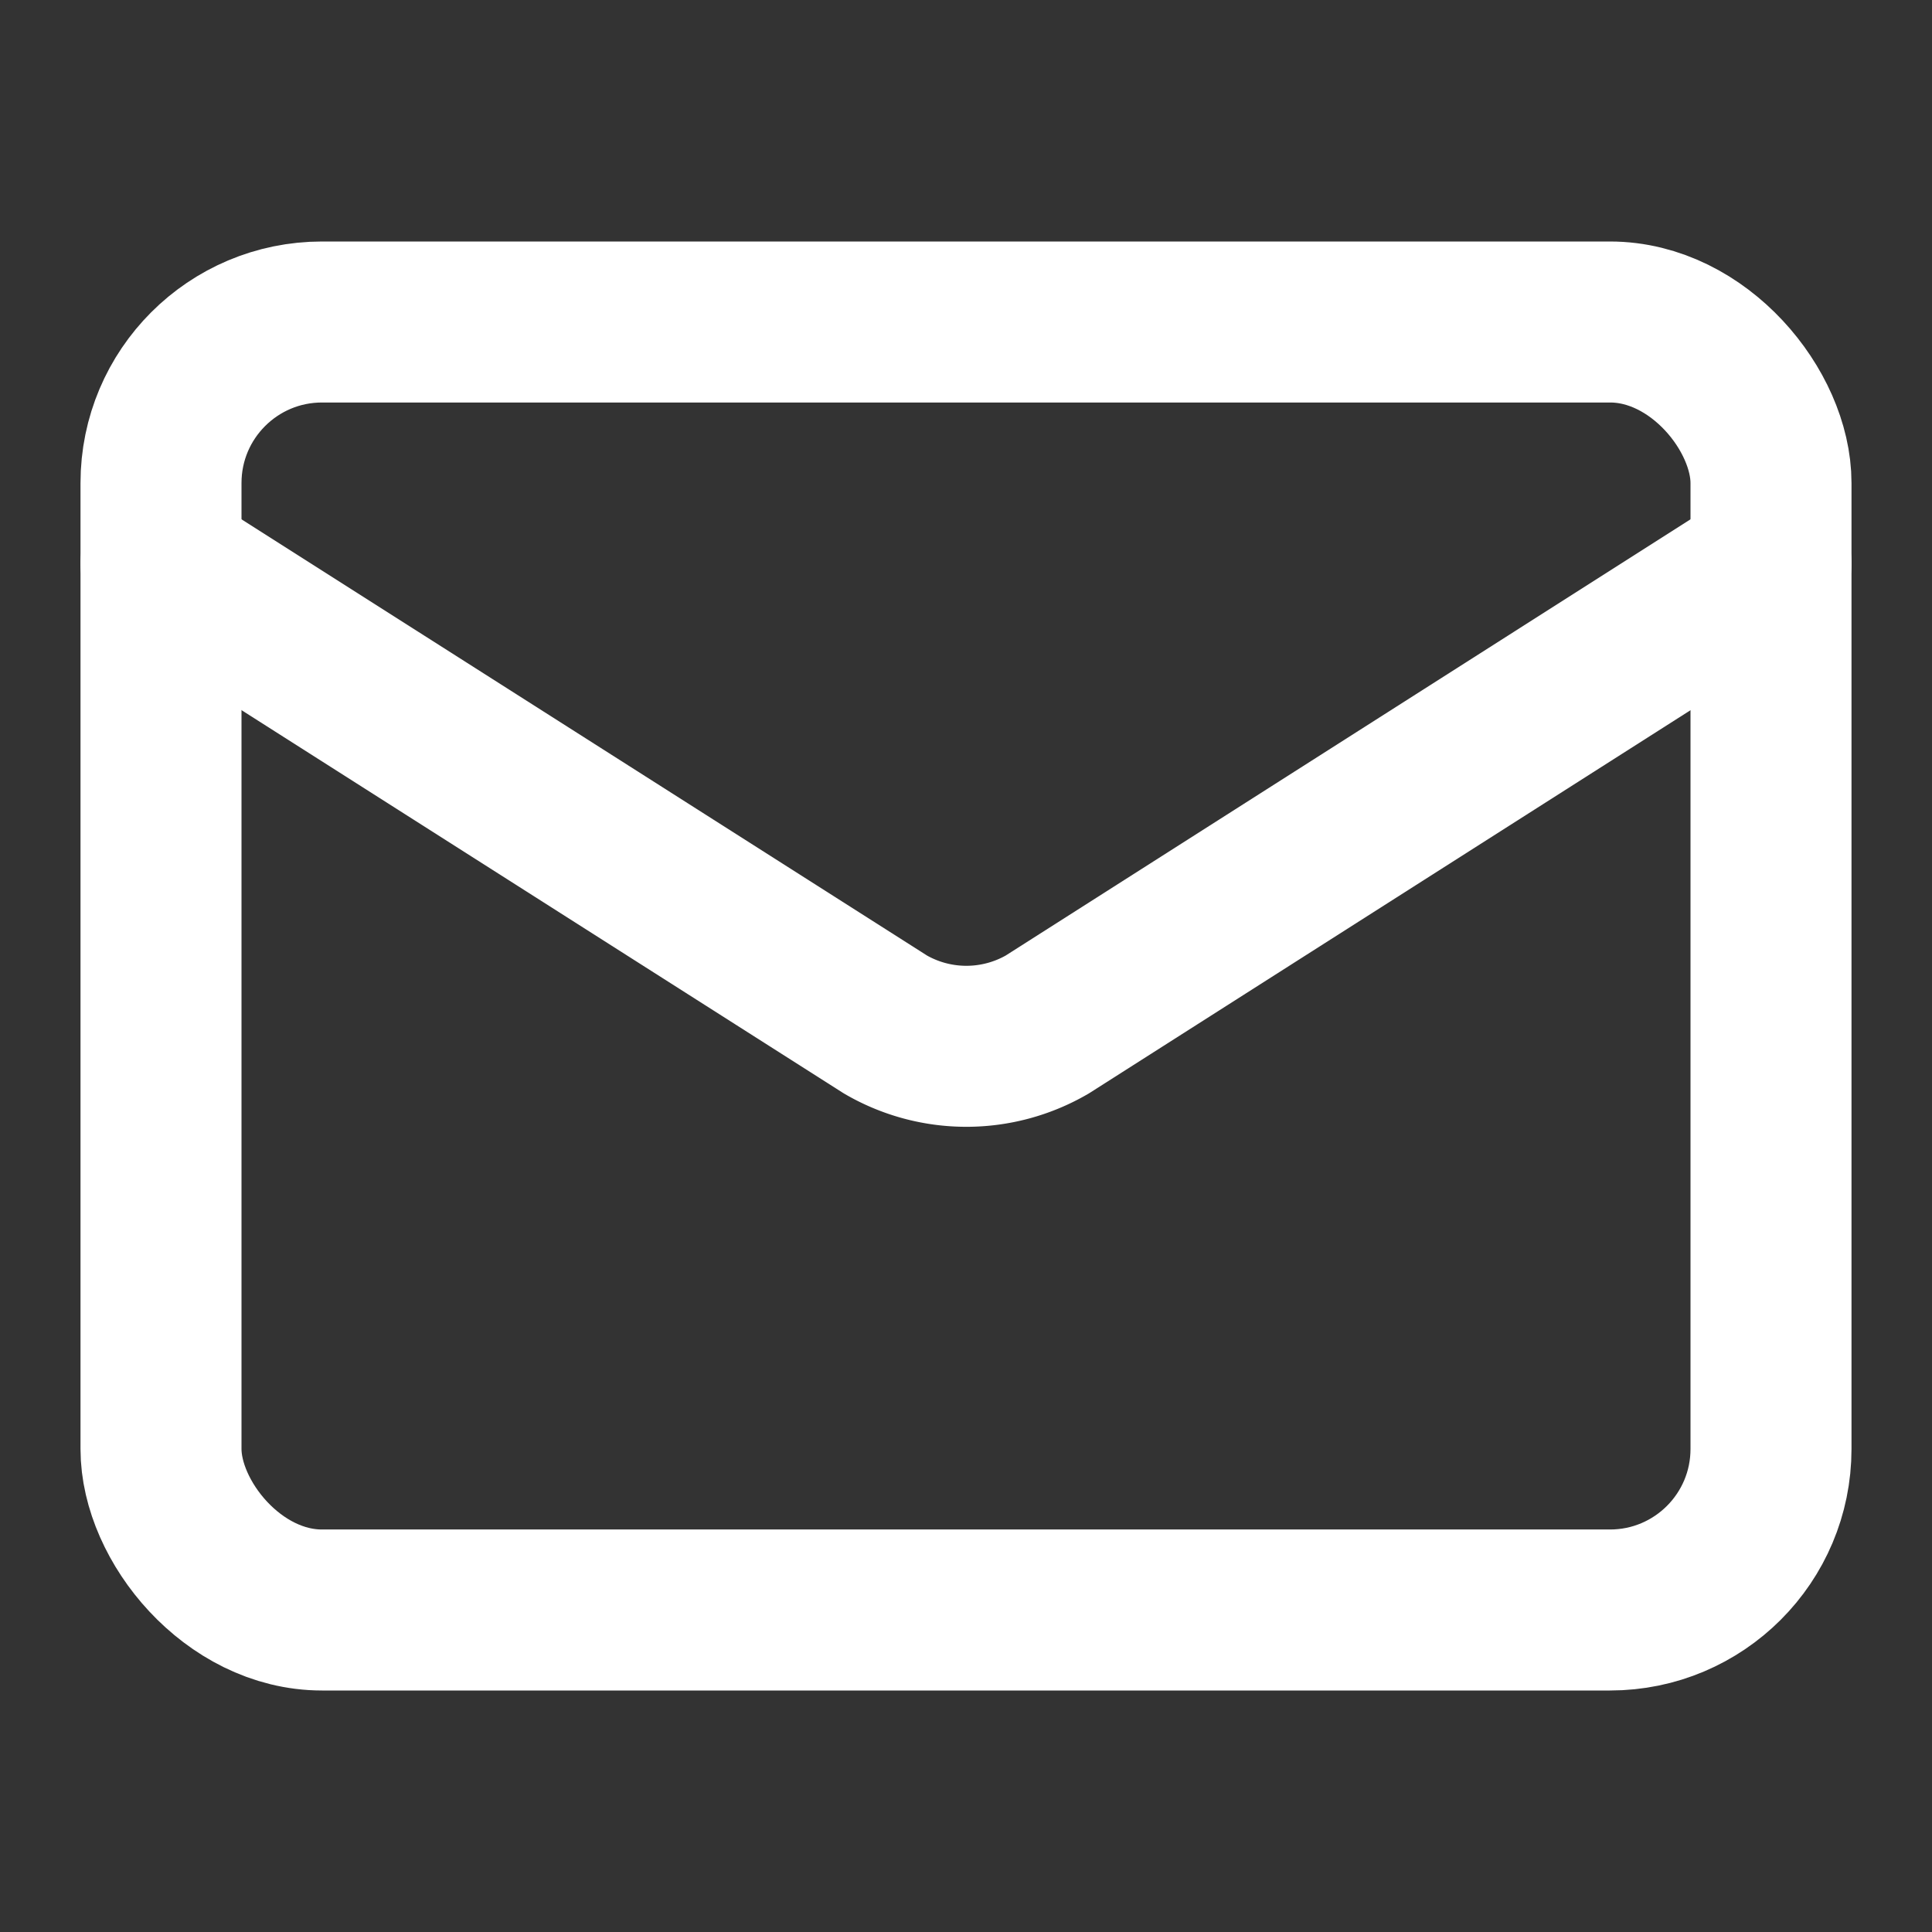
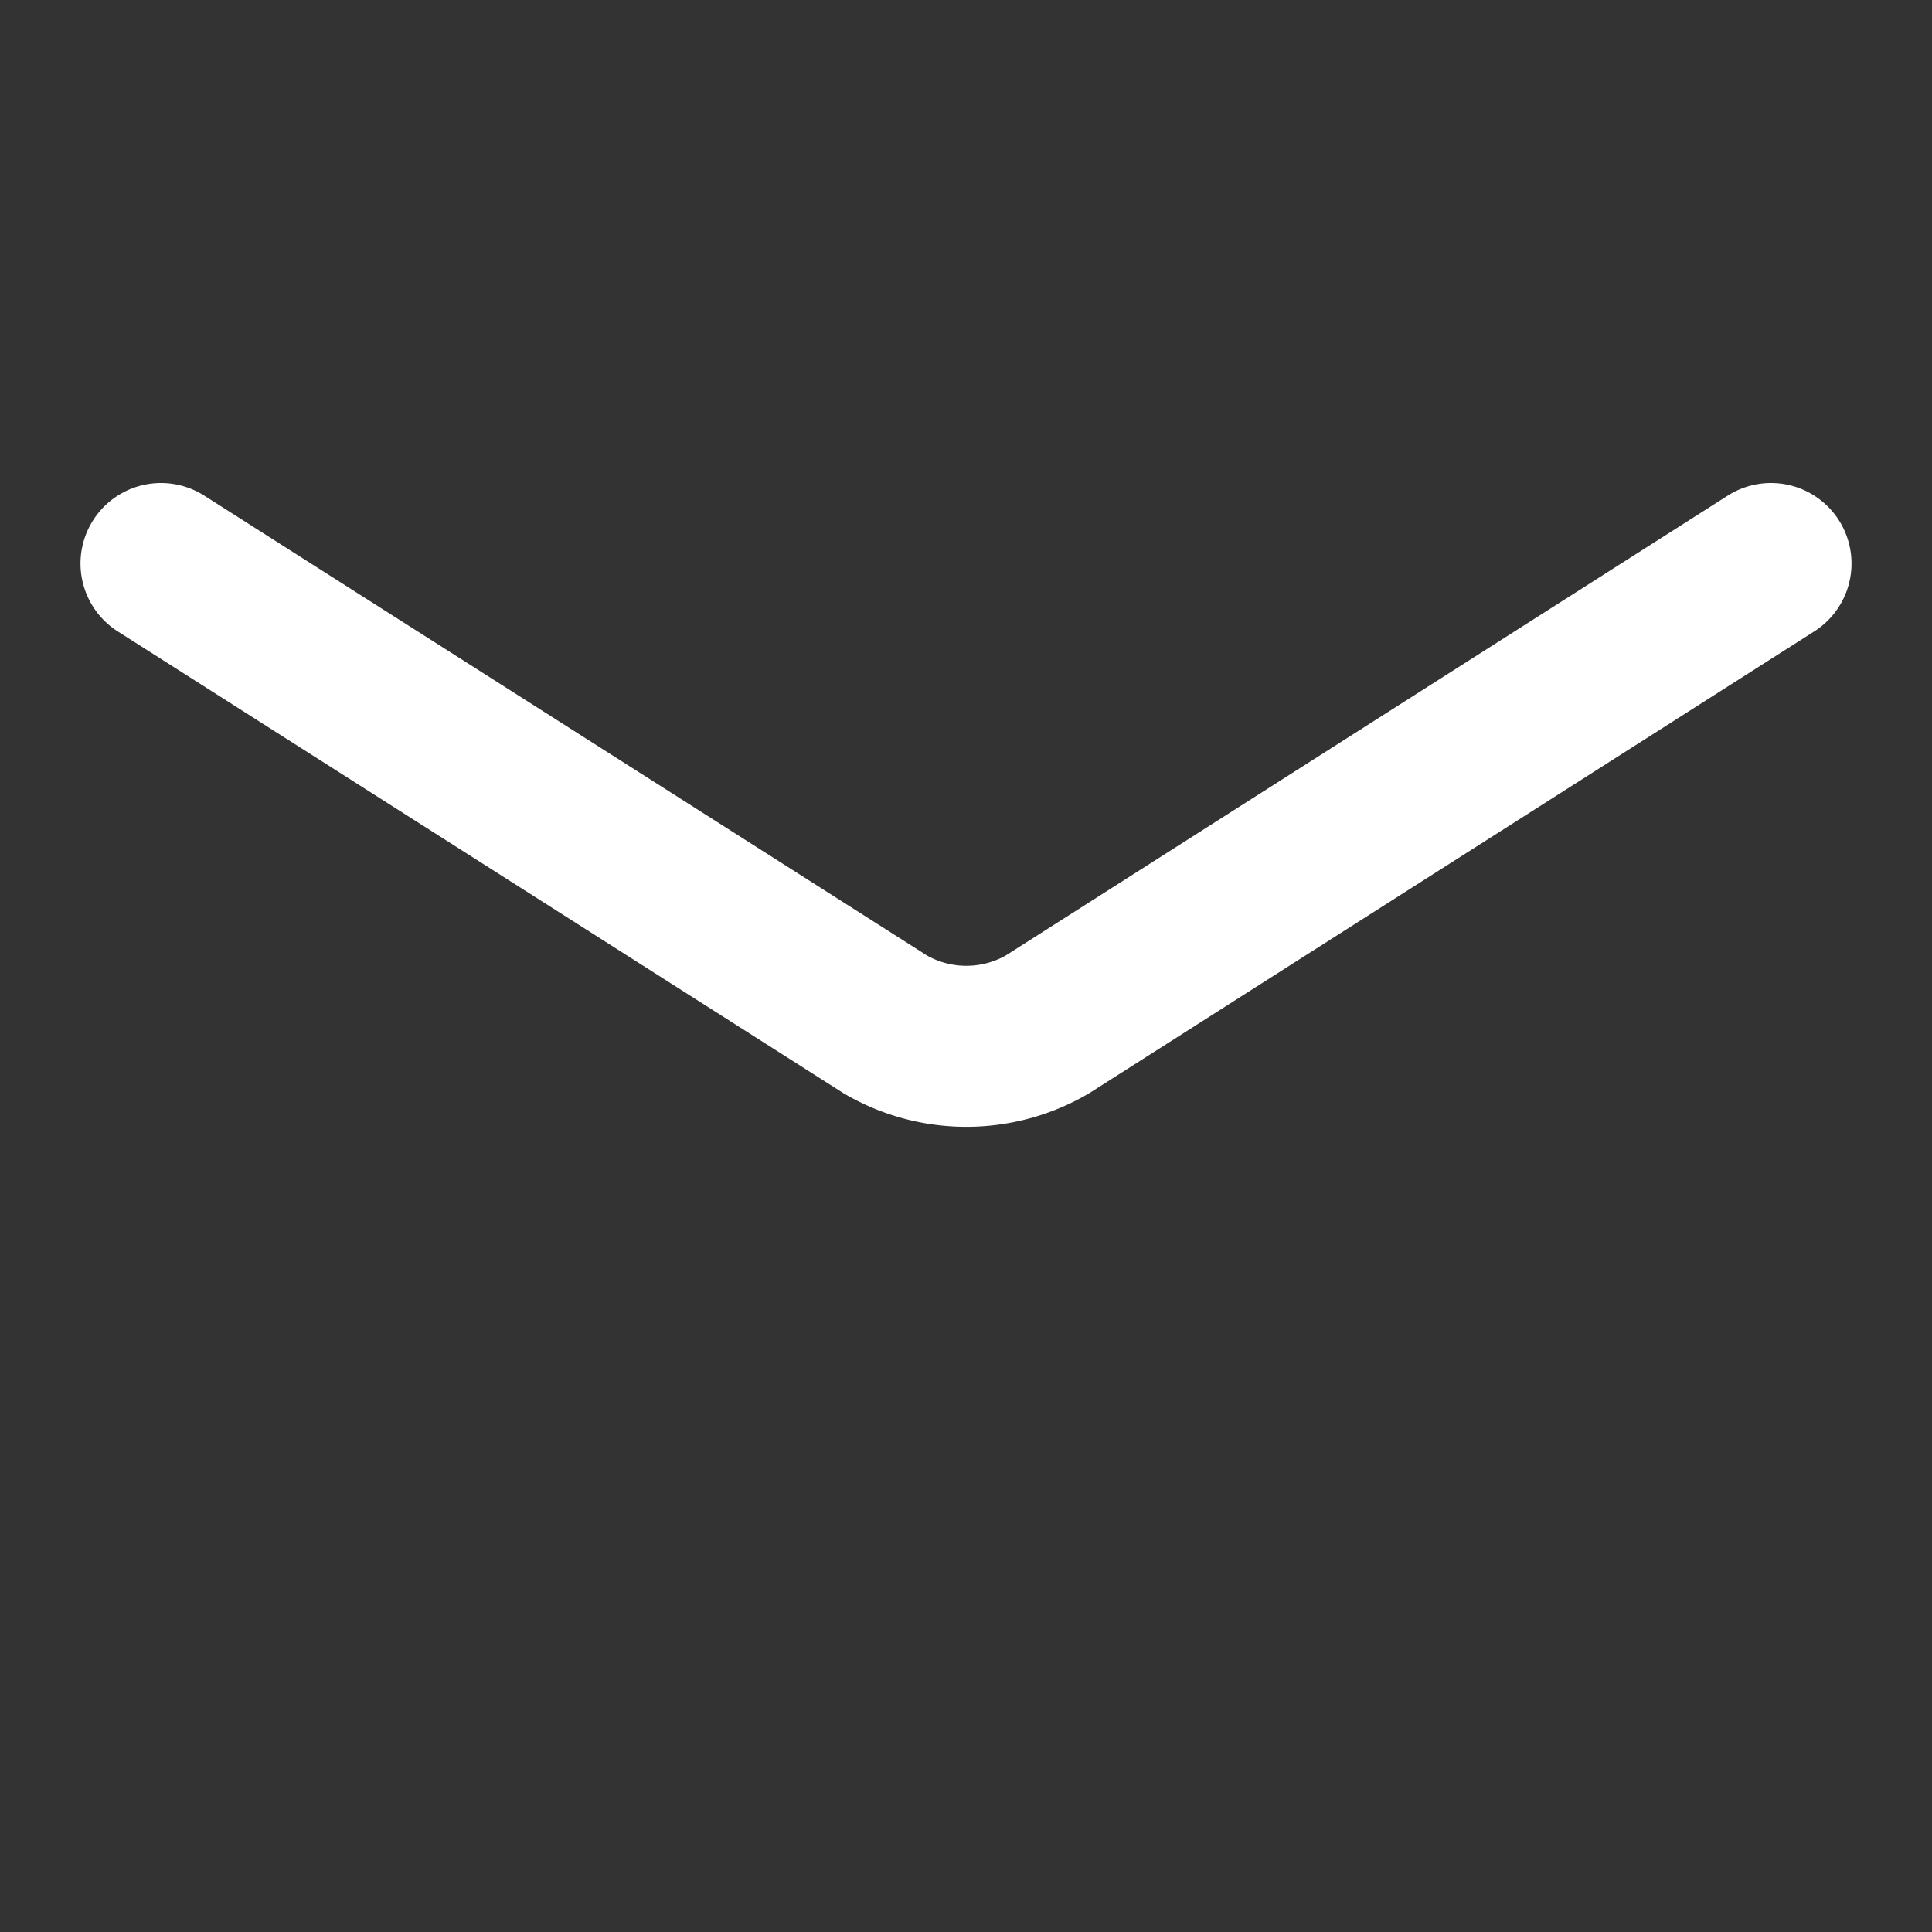
<svg xmlns="http://www.w3.org/2000/svg" width="24" height="24" viewBox="0 0 24 24" fill="none" stroke="#fff" stroke-width="2" stroke-linecap="round" stroke-linejoin="round" class="lucide lucide-mail w-5 h-5" aria-hidden="true">
  <rect x="0" y="0" width="24" height="24" fill="#333333" stroke="none" />
  <path d="m22 7-8.991 5.727a2 2 0 0 1-2.009 0L2 7" />
-   <rect x="2" y="4" width="20" height="16" rx="2" />
</svg>